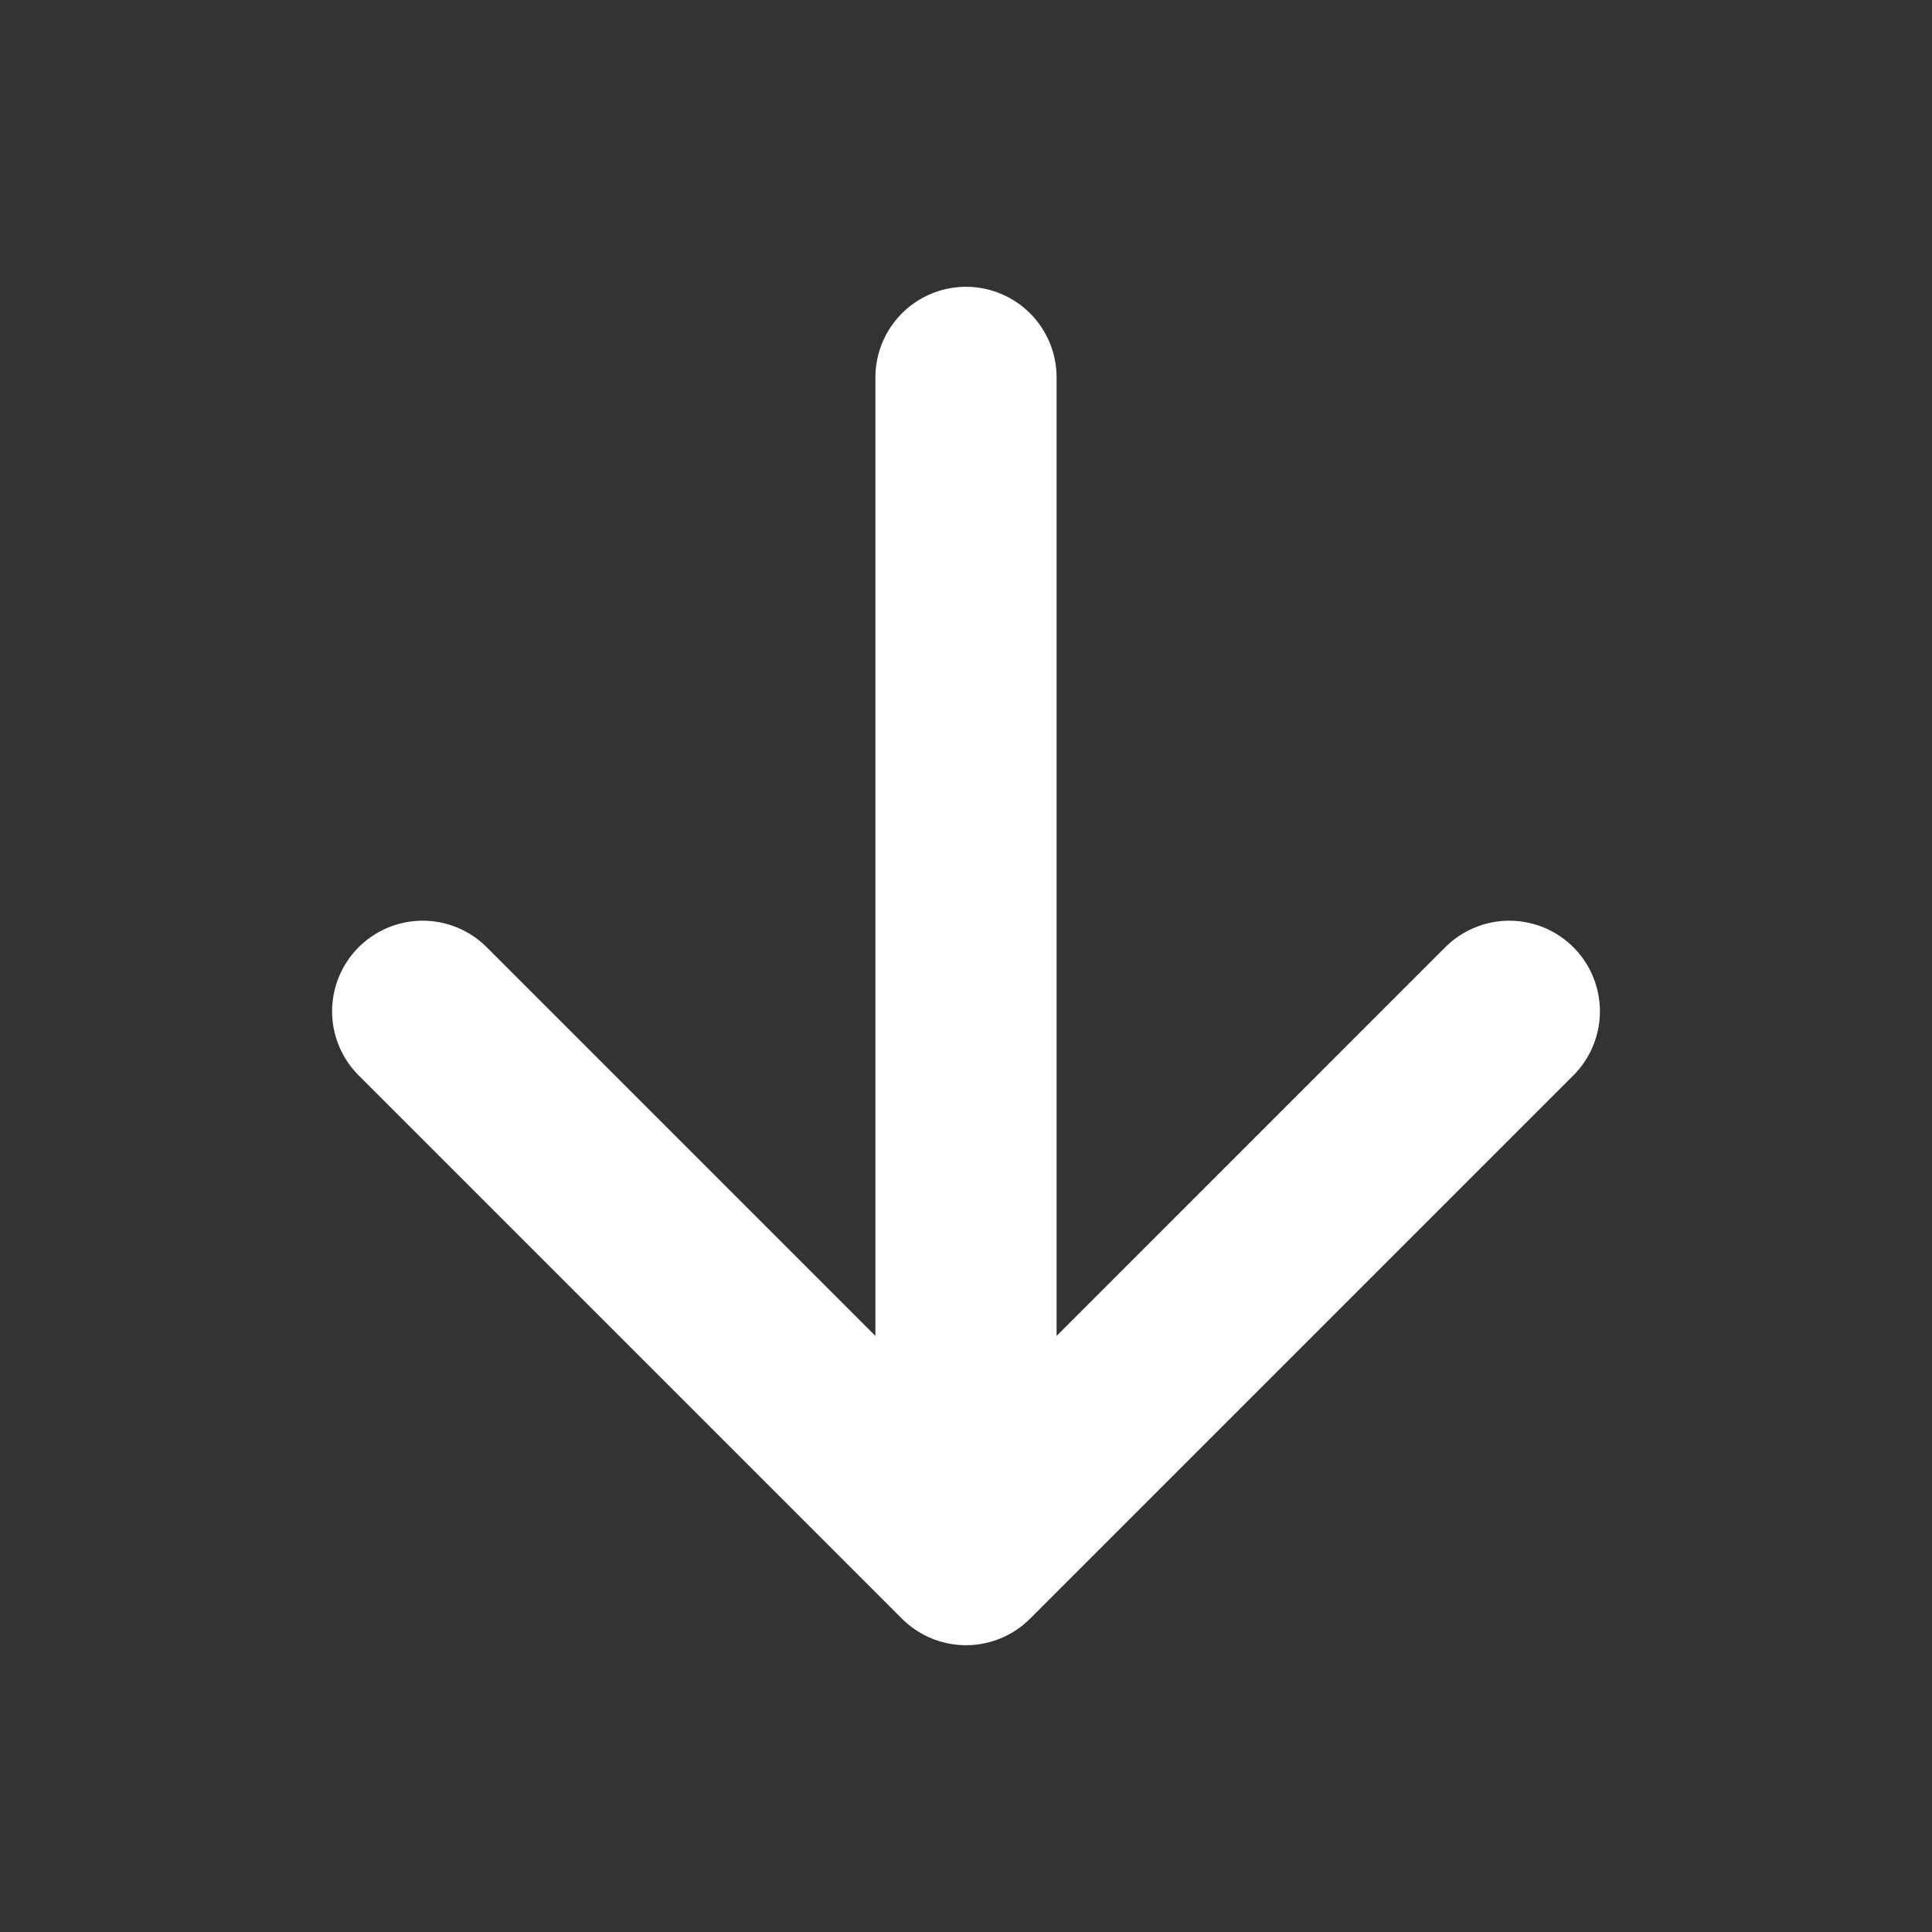
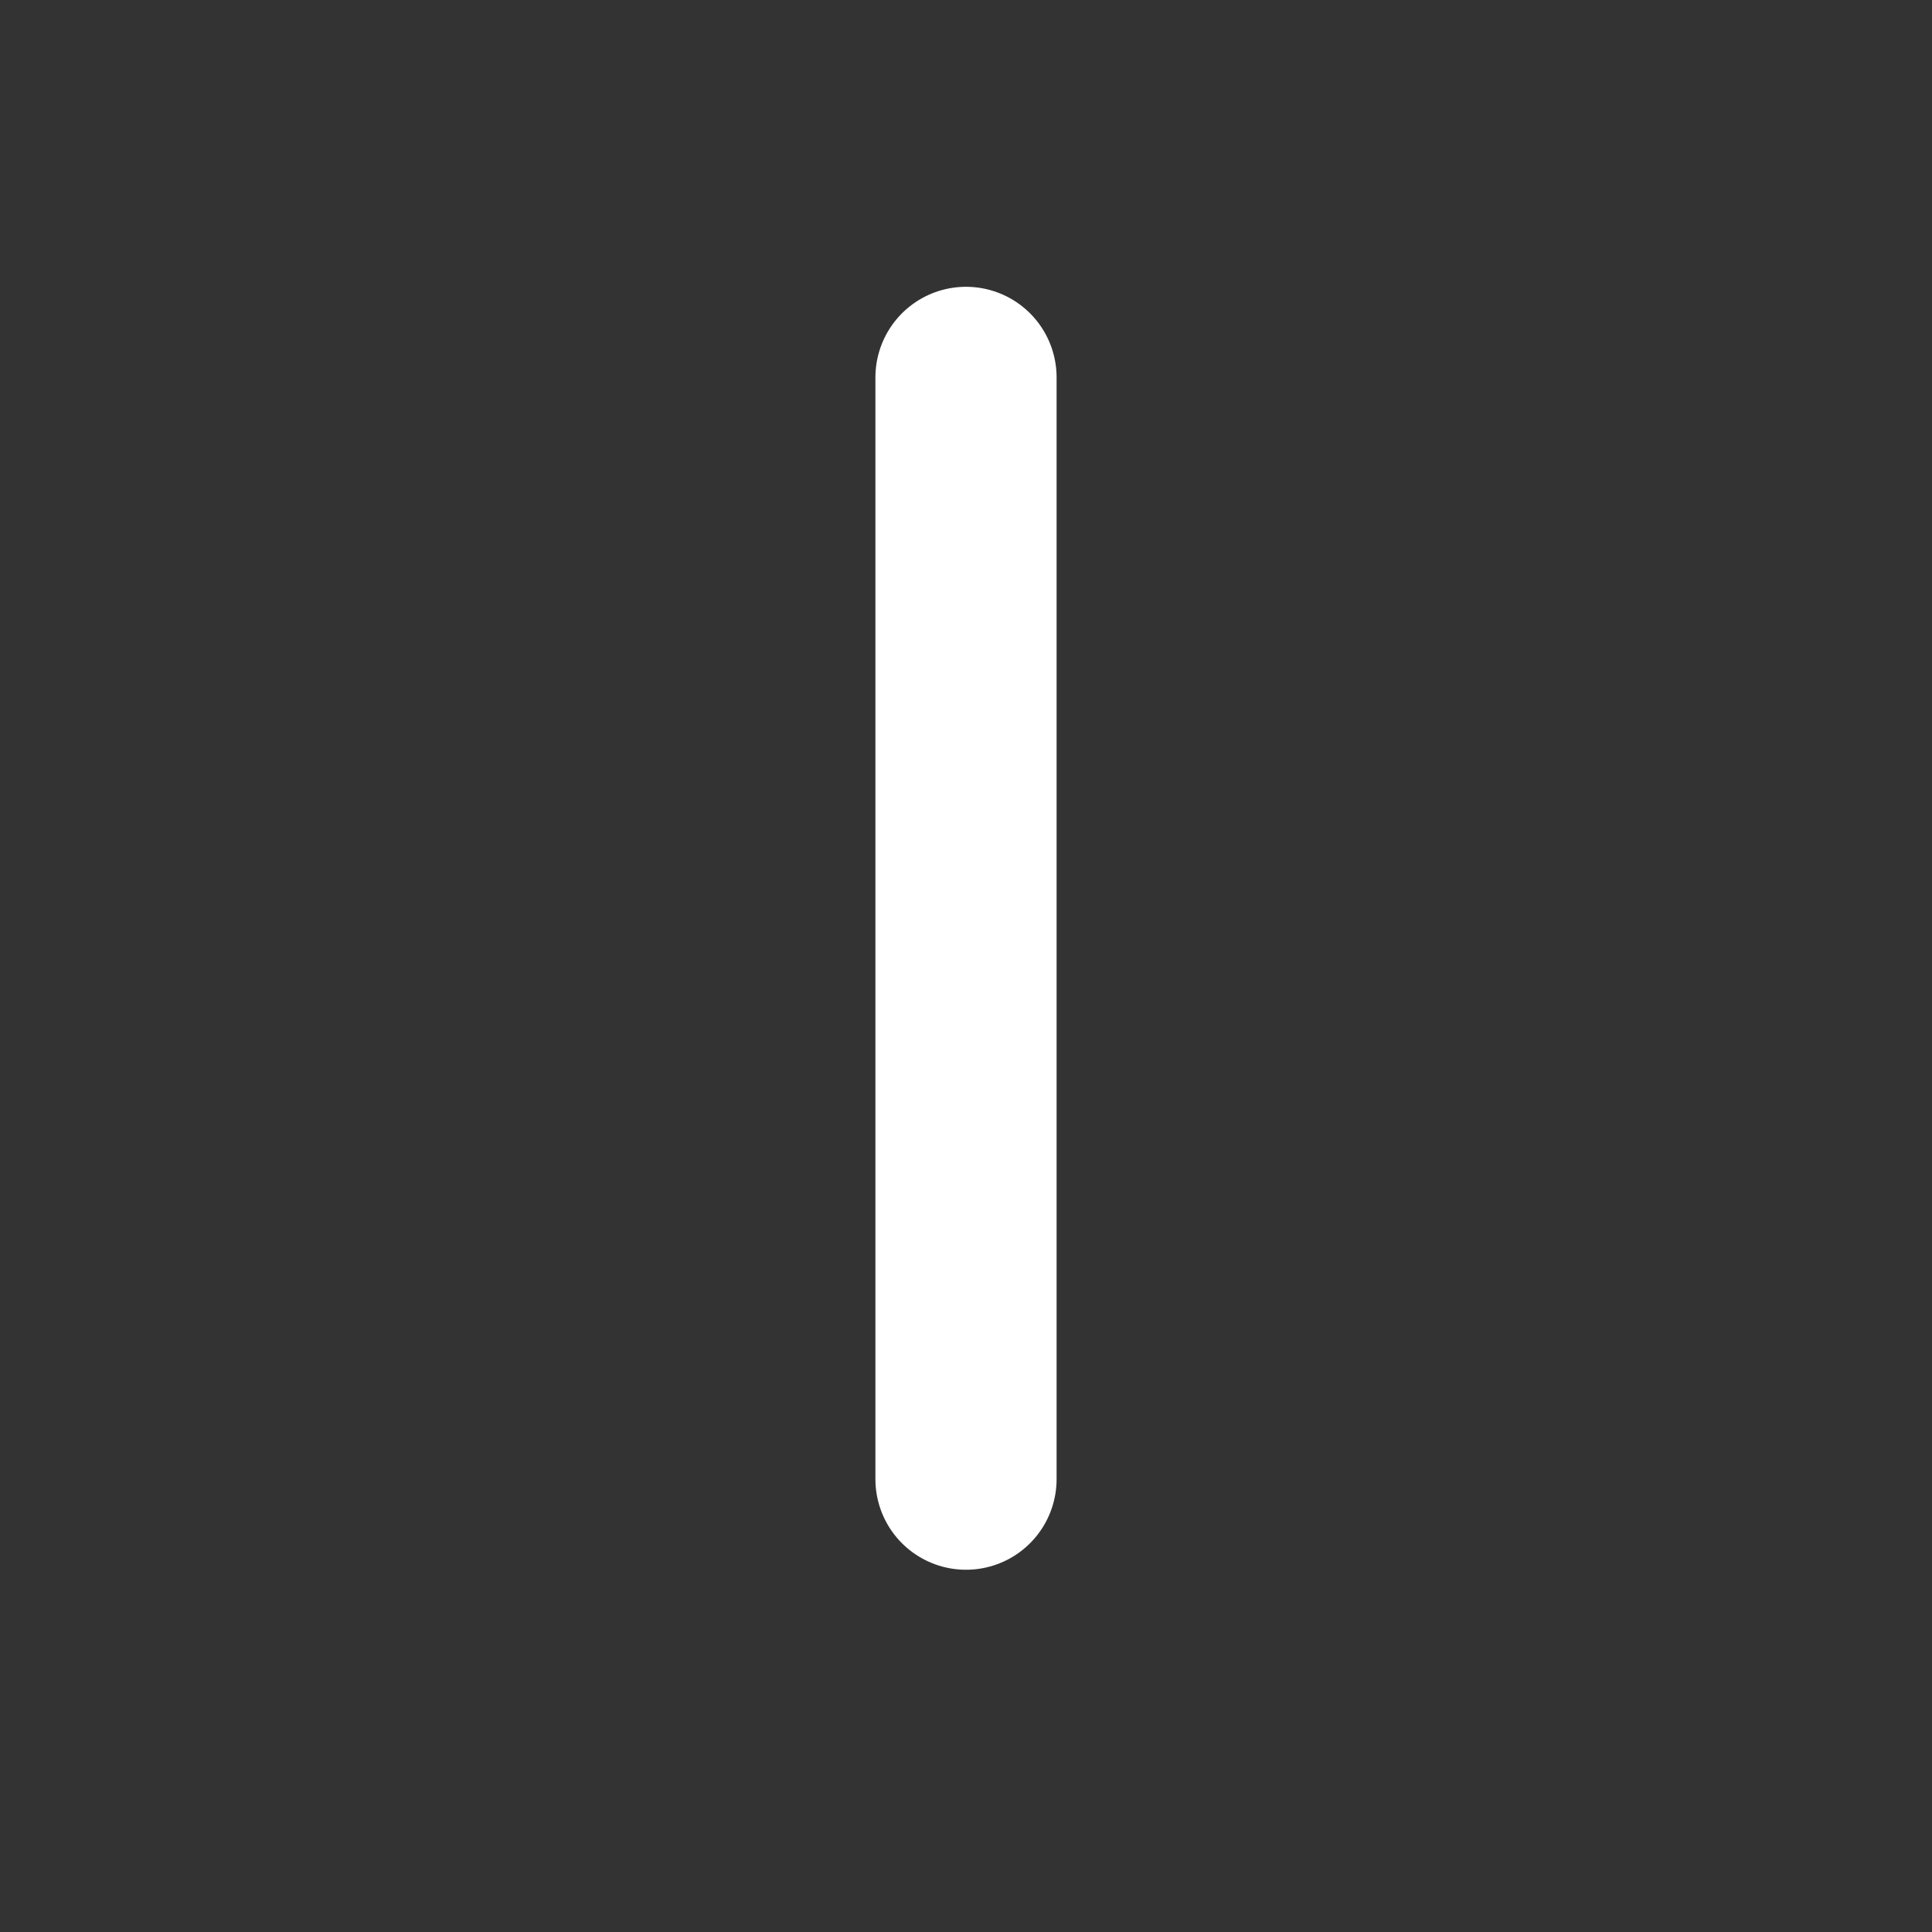
<svg xmlns="http://www.w3.org/2000/svg" width="18" height="18" viewBox="0 0 18 18" fill="none">
  <rect x="0" y="0" width="18" height="18" fill="#333333" stroke="none" />
-   <path d="M3.938 9.422L9 14.484L14.062 9.422" stroke="white" stroke-width="1.688" stroke-linecap="round" stroke-linejoin="round" />
  <path d="M9 13.781V3.516" stroke="white" stroke-width="1.688" stroke-linecap="round" stroke-linejoin="round" />
</svg>